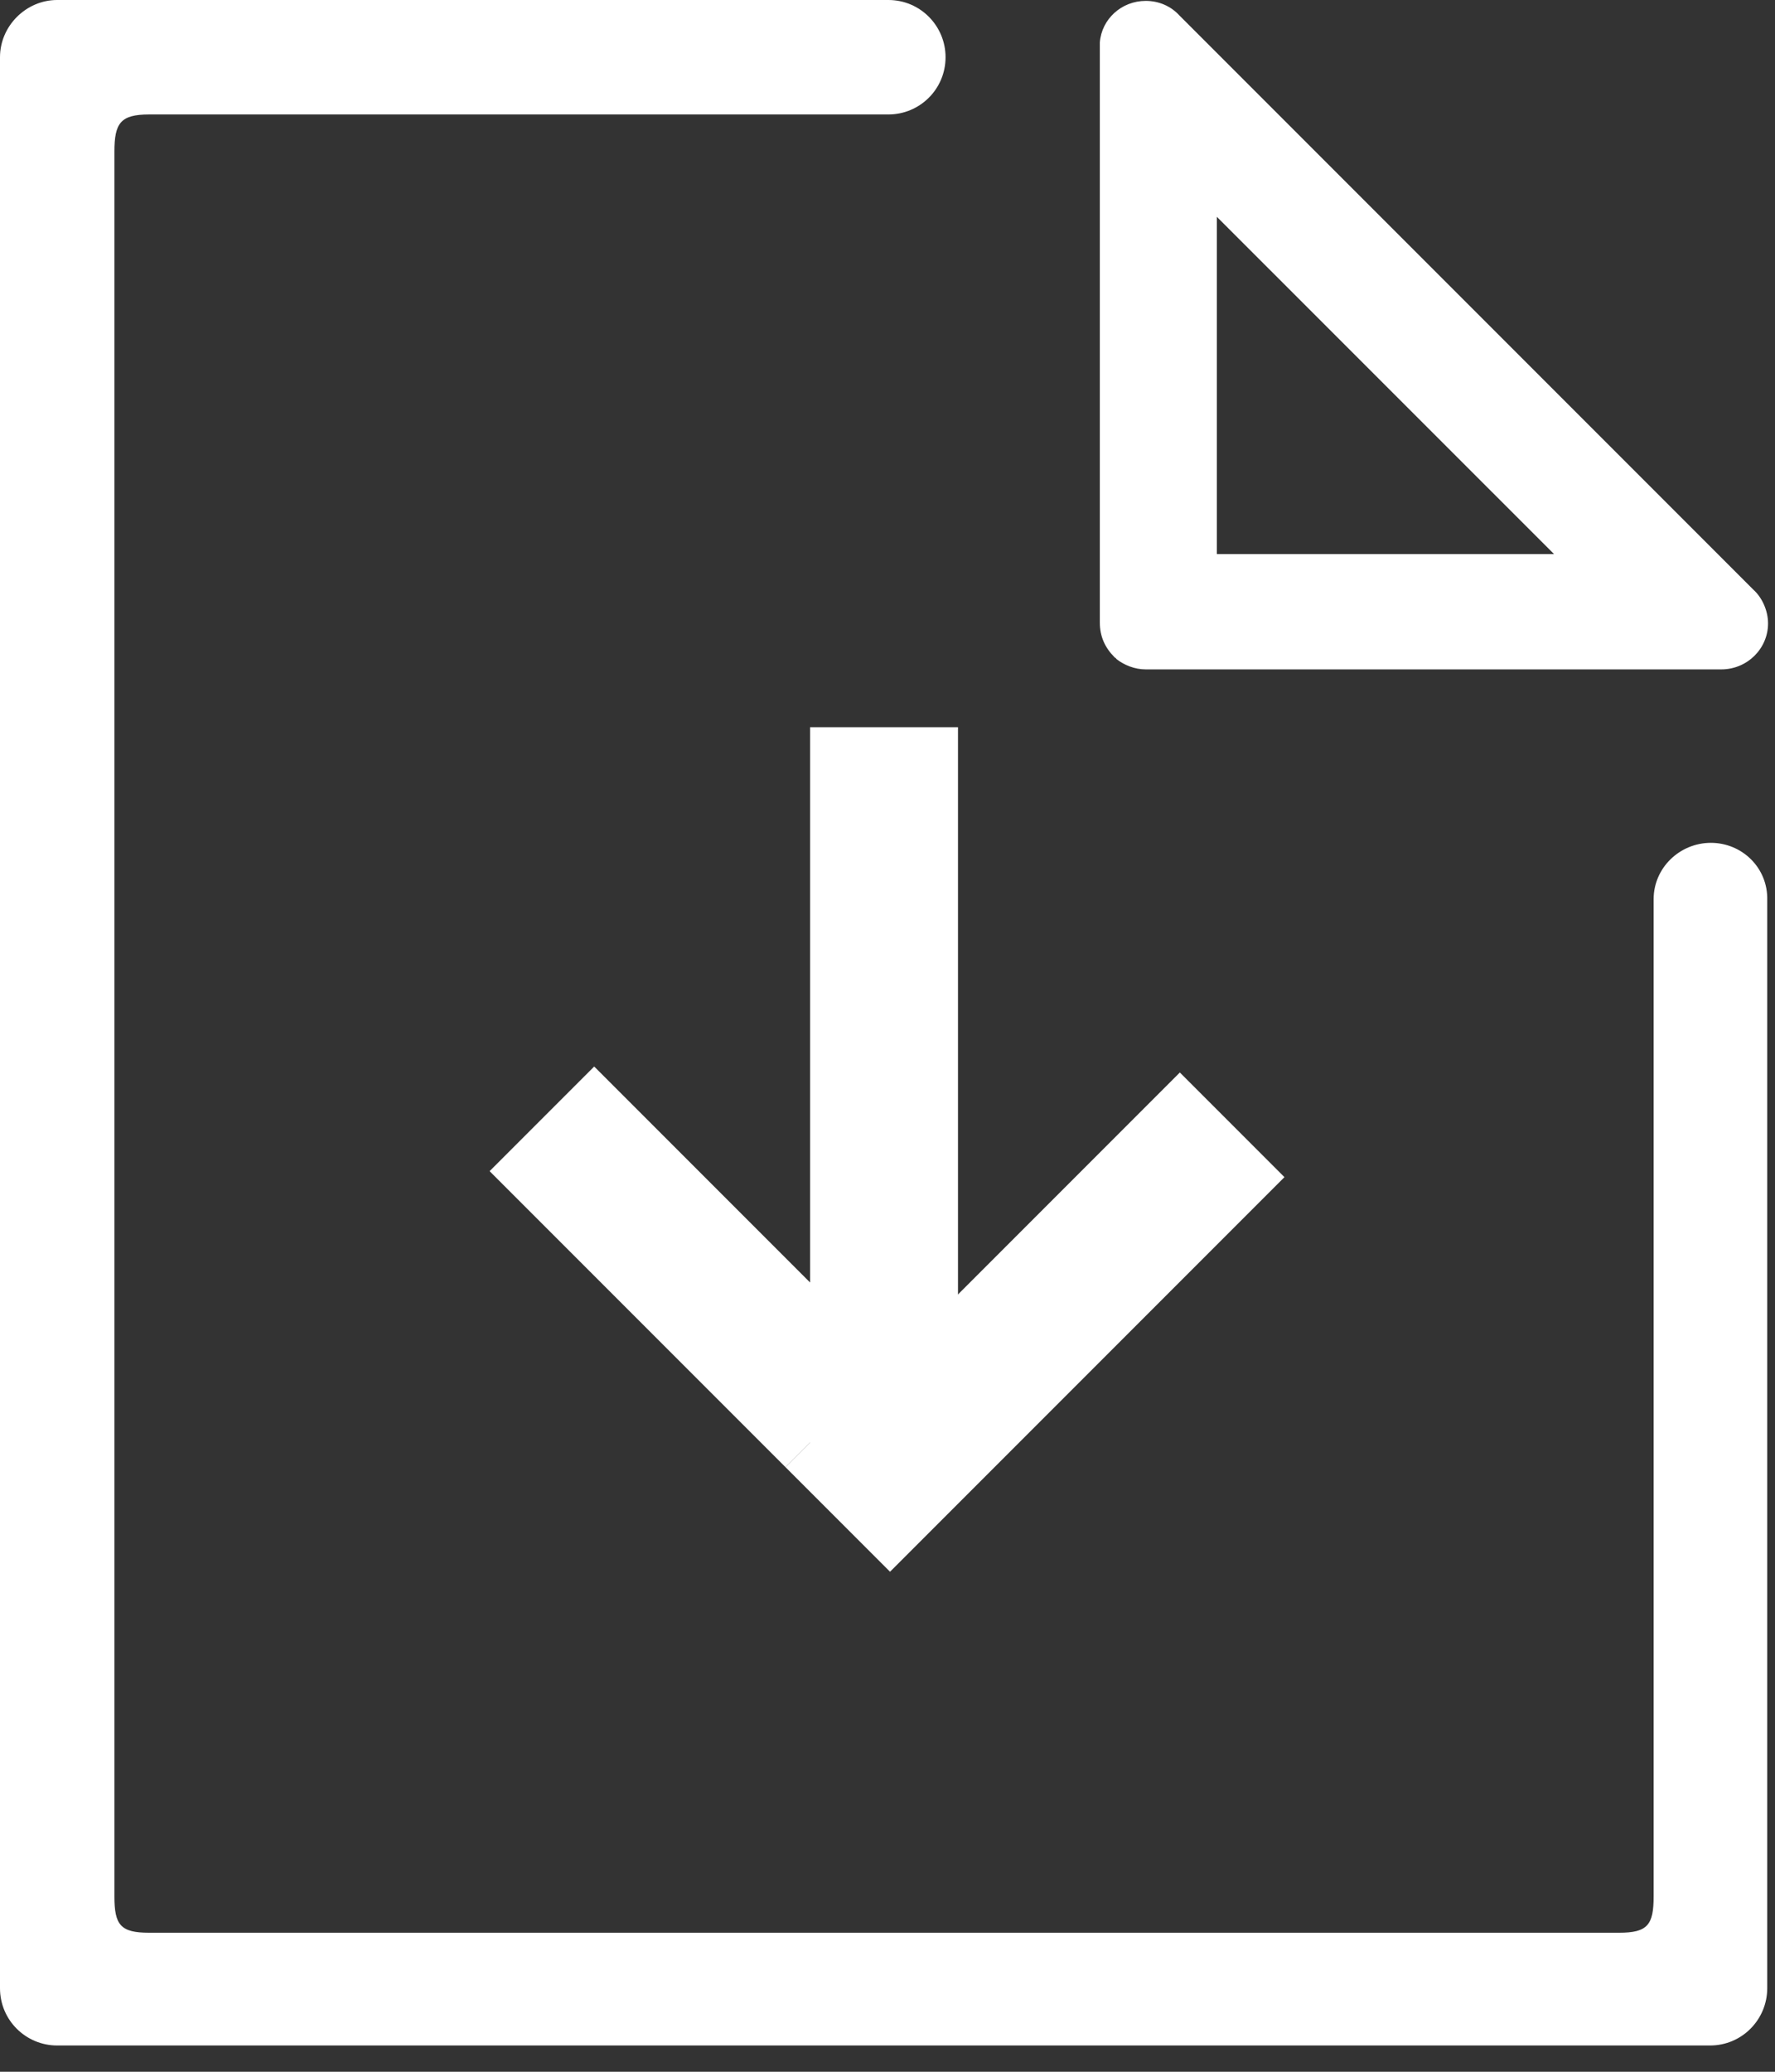
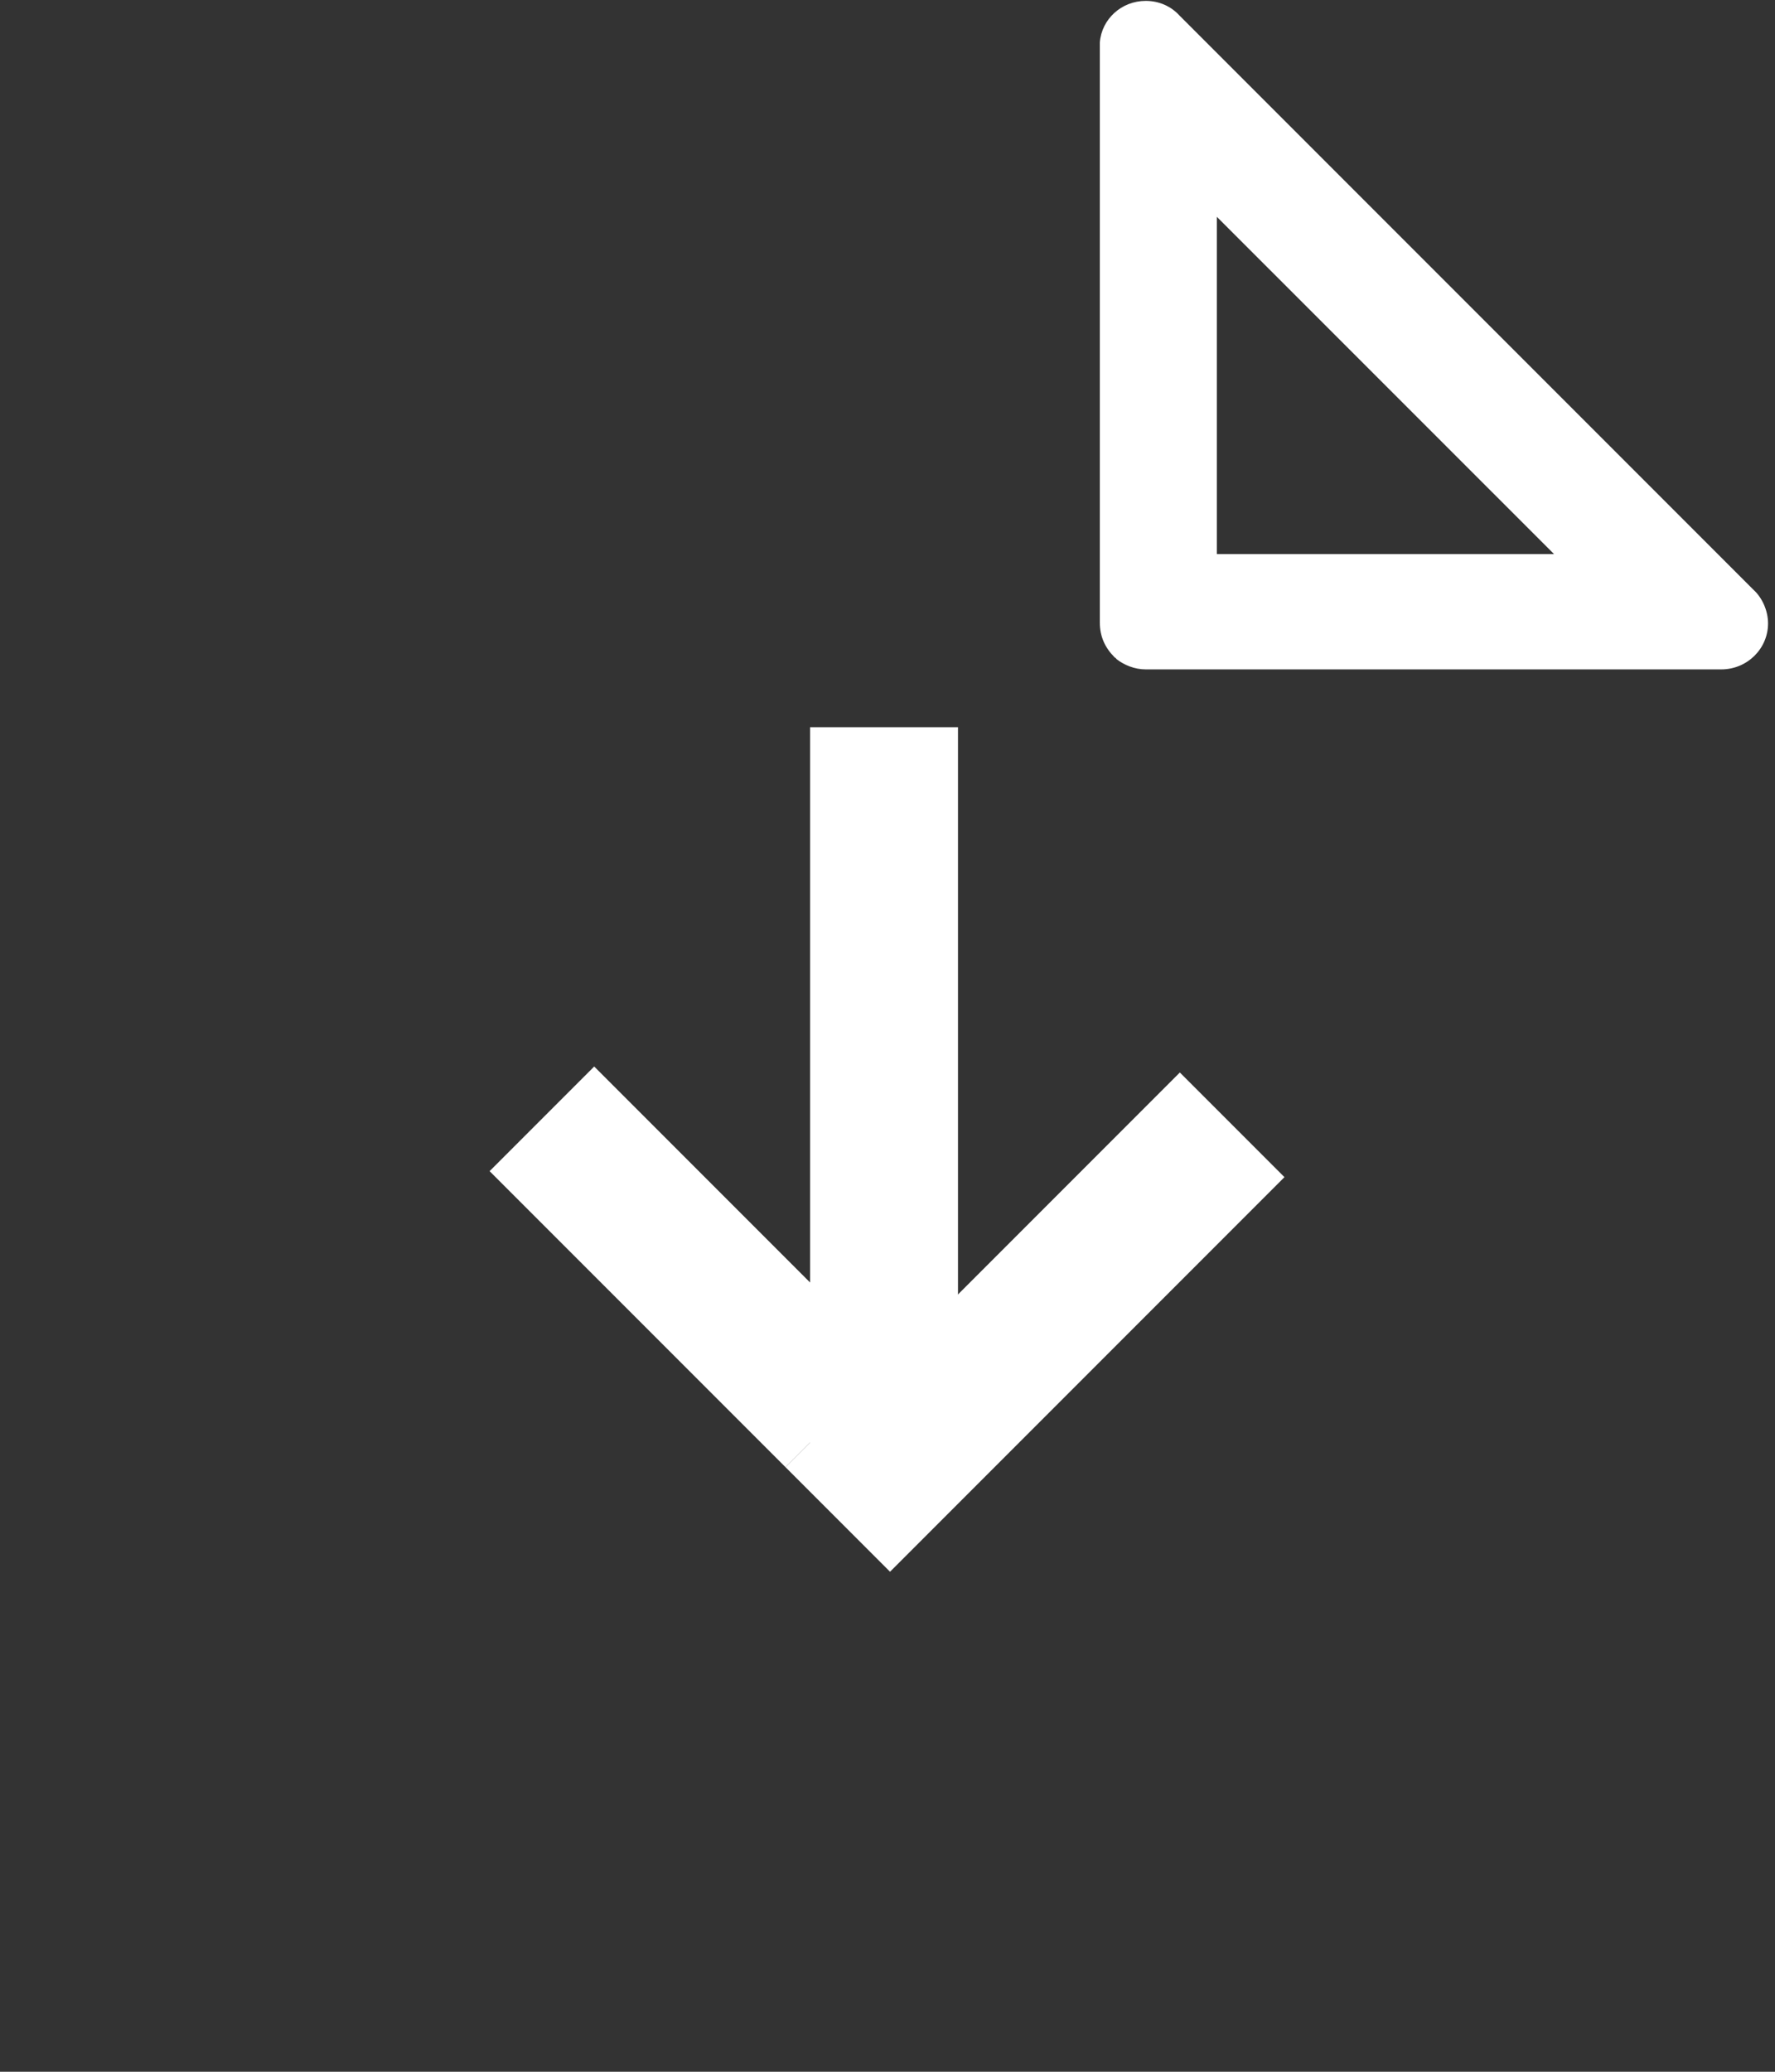
<svg xmlns="http://www.w3.org/2000/svg" width="24" height="28" viewBox="0 0 24 28" fill="none">
  <rect x="0" y="0" width="24" height="28" fill="#333333" stroke="none" />
  <path d="M15.07 8.883C15.082 8.895 15.094 8.895 15.094 8.906C15.199 8.988 15.34 9.047 15.492 9.047H23.273C23.625 9.047 23.906 8.766 23.906 8.426C23.906 8.25 23.824 8.074 23.707 7.969L15.949 0.211C15.832 0.082 15.668 0.012 15.492 0.012C15.164 0.012 14.895 0.258 14.871 0.574C14.871 0.598 14.871 0.609 14.871 0.633V8.414C14.871 8.602 14.941 8.754 15.07 8.883ZM16.453 2.93L21.012 7.488H16.453V2.93Z" fill="white" />
-   <path d="M23.133 11.391C22.711 11.391 22.359 11.73 22.359 12.152V25.629C22.359 26.016 22.277 26.121 21.891 26.121H2.016C1.629 26.121 1.547 26.016 1.547 25.629V2.051C1.547 1.664 1.629 1.547 2.016 1.547H11.988C12 1.547 12 1.547 12.012 1.547C12.434 1.547 12.785 1.207 12.785 0.773C12.785 0.352 12.445 0 12.012 0C12 0 12 0 11.988 0H0.773C0.352 0 0 0.352 0 0.773V26.871C0 27.305 0.352 27.645 0.773 27.645H23.121C23.555 27.645 23.895 27.293 23.895 26.871V12.164C23.906 11.73 23.555 11.391 23.133 11.391Z" fill="white" />
  <line x1="11.953" y1="9.828" x2="11.953" y2="19.828" stroke="white" stroke-width="2" />
  <line x1="16.66" y1="15.202" x2="11.327" y2="20.535" stroke="white" stroke-width="2" />
  <line x1="7.327" y1="15.121" x2="11.327" y2="19.121" stroke="white" stroke-width="2" />
</svg>